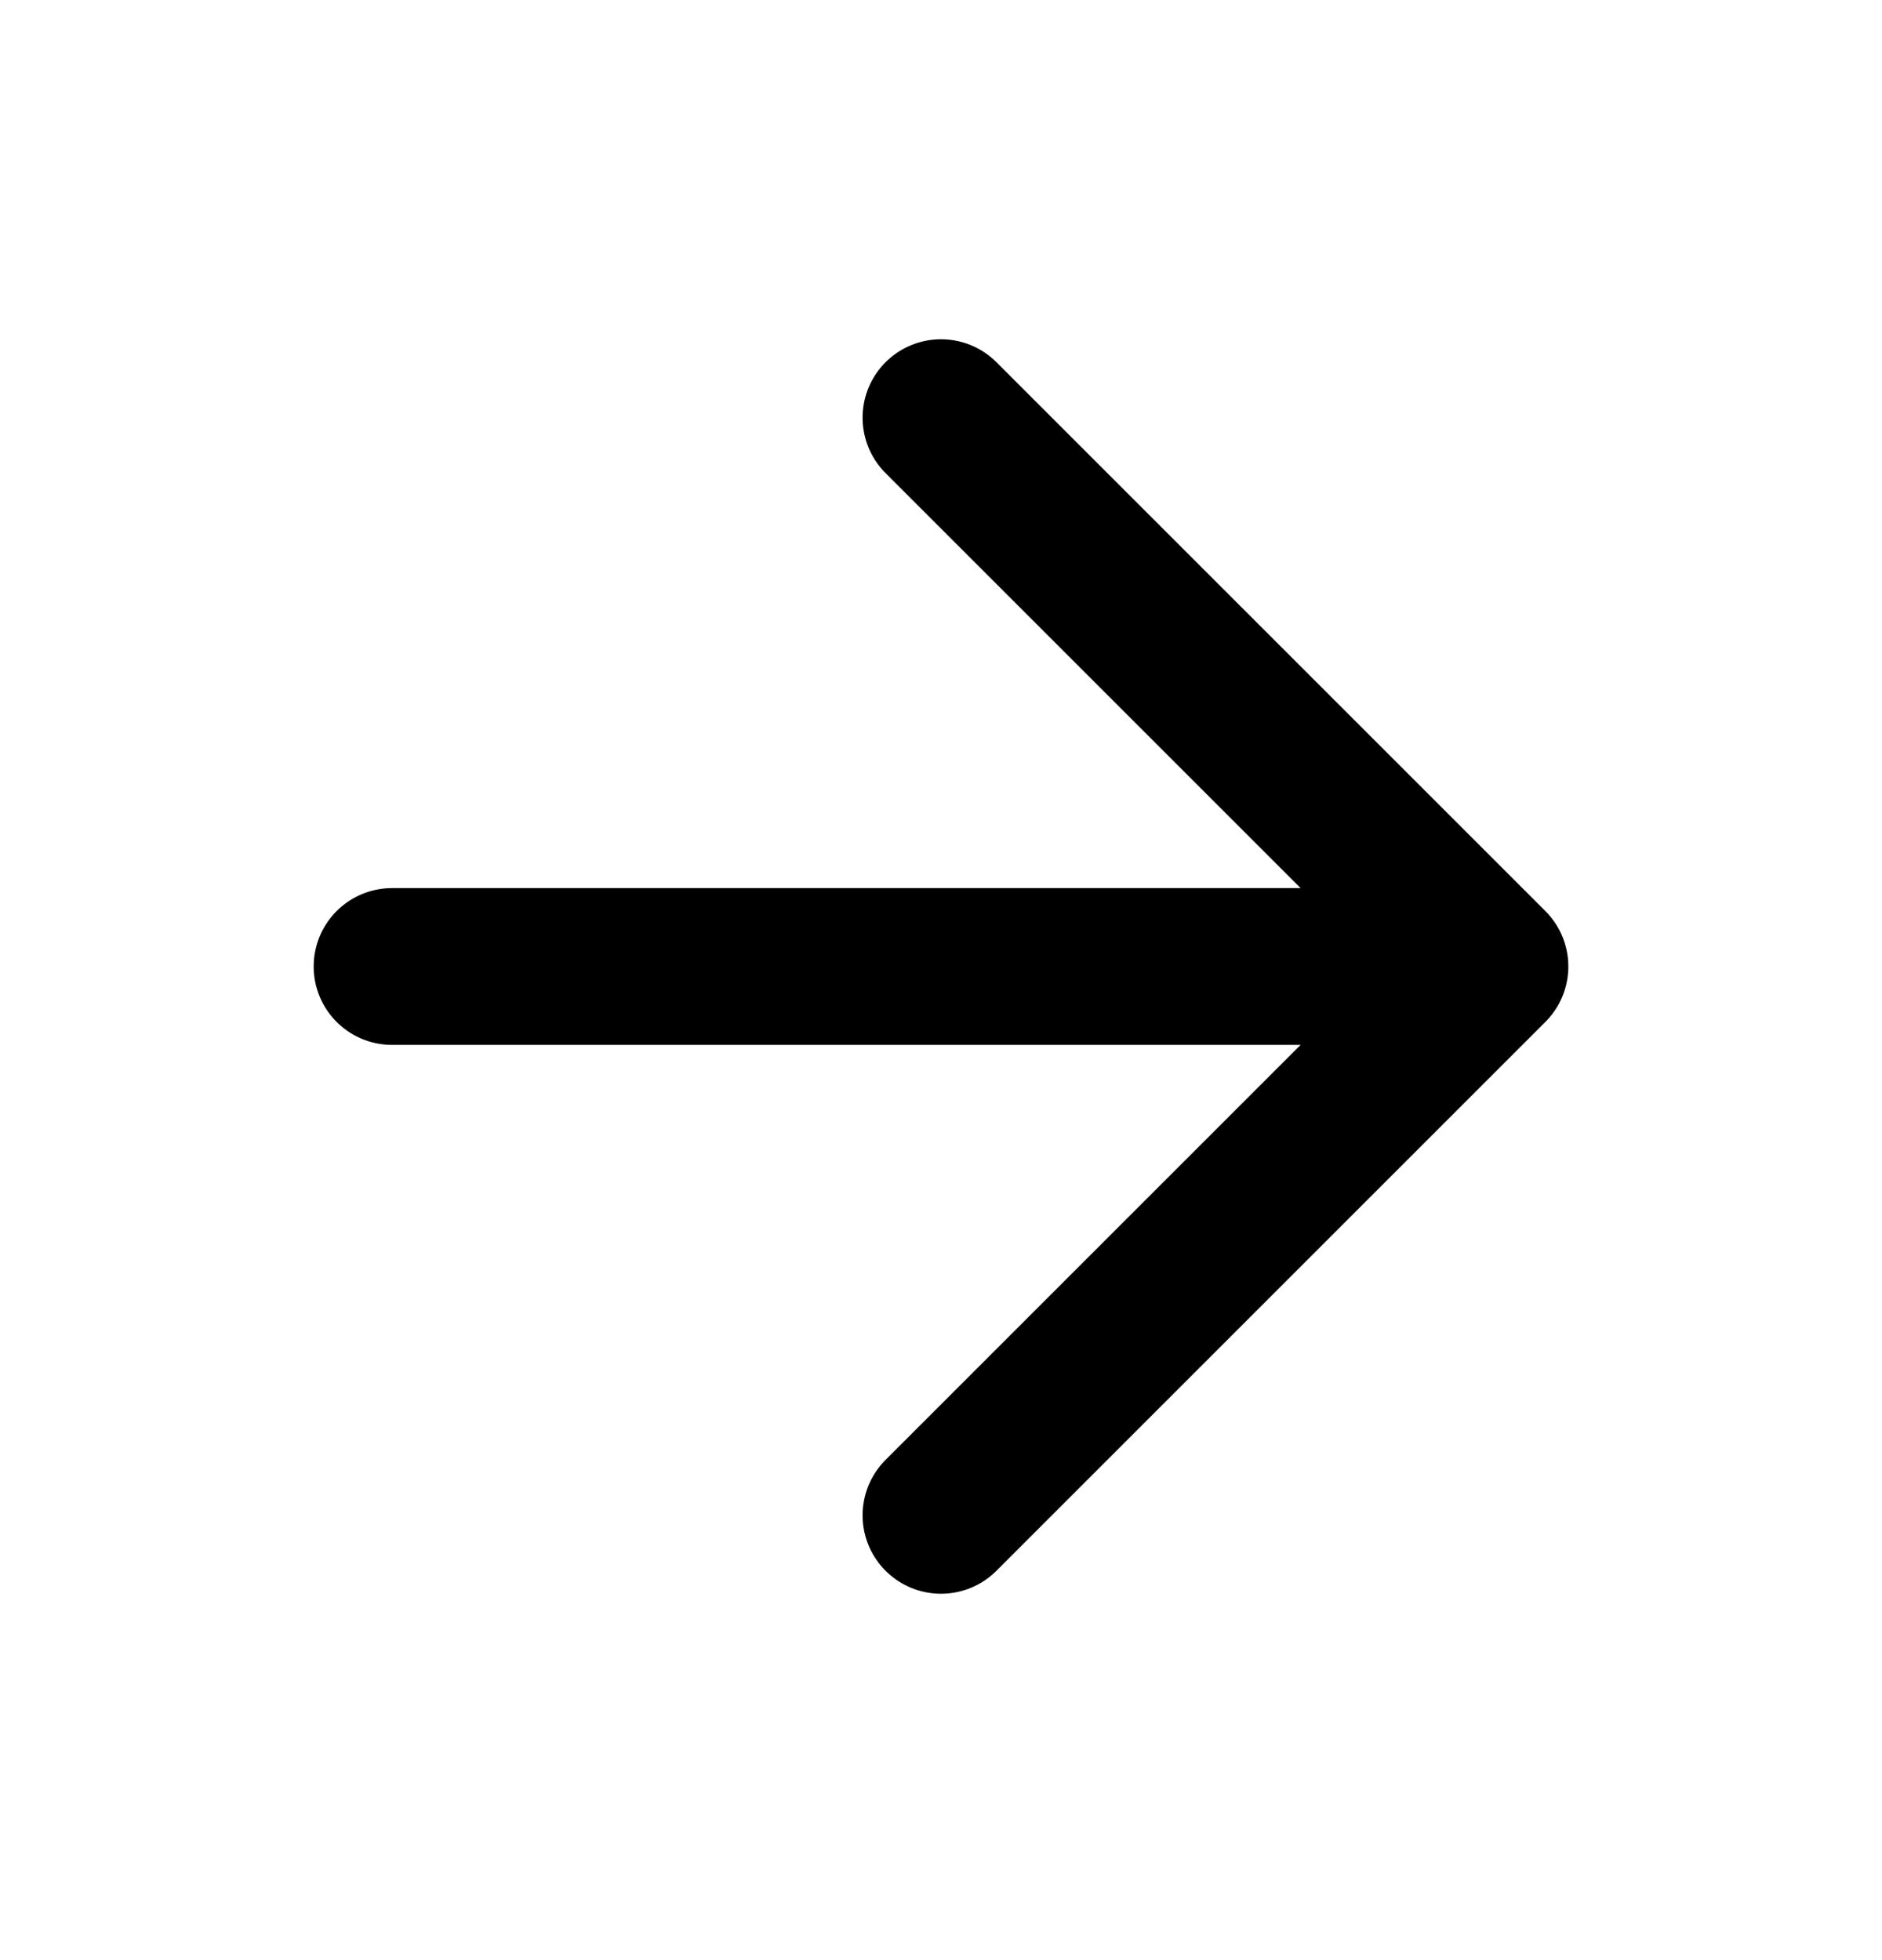
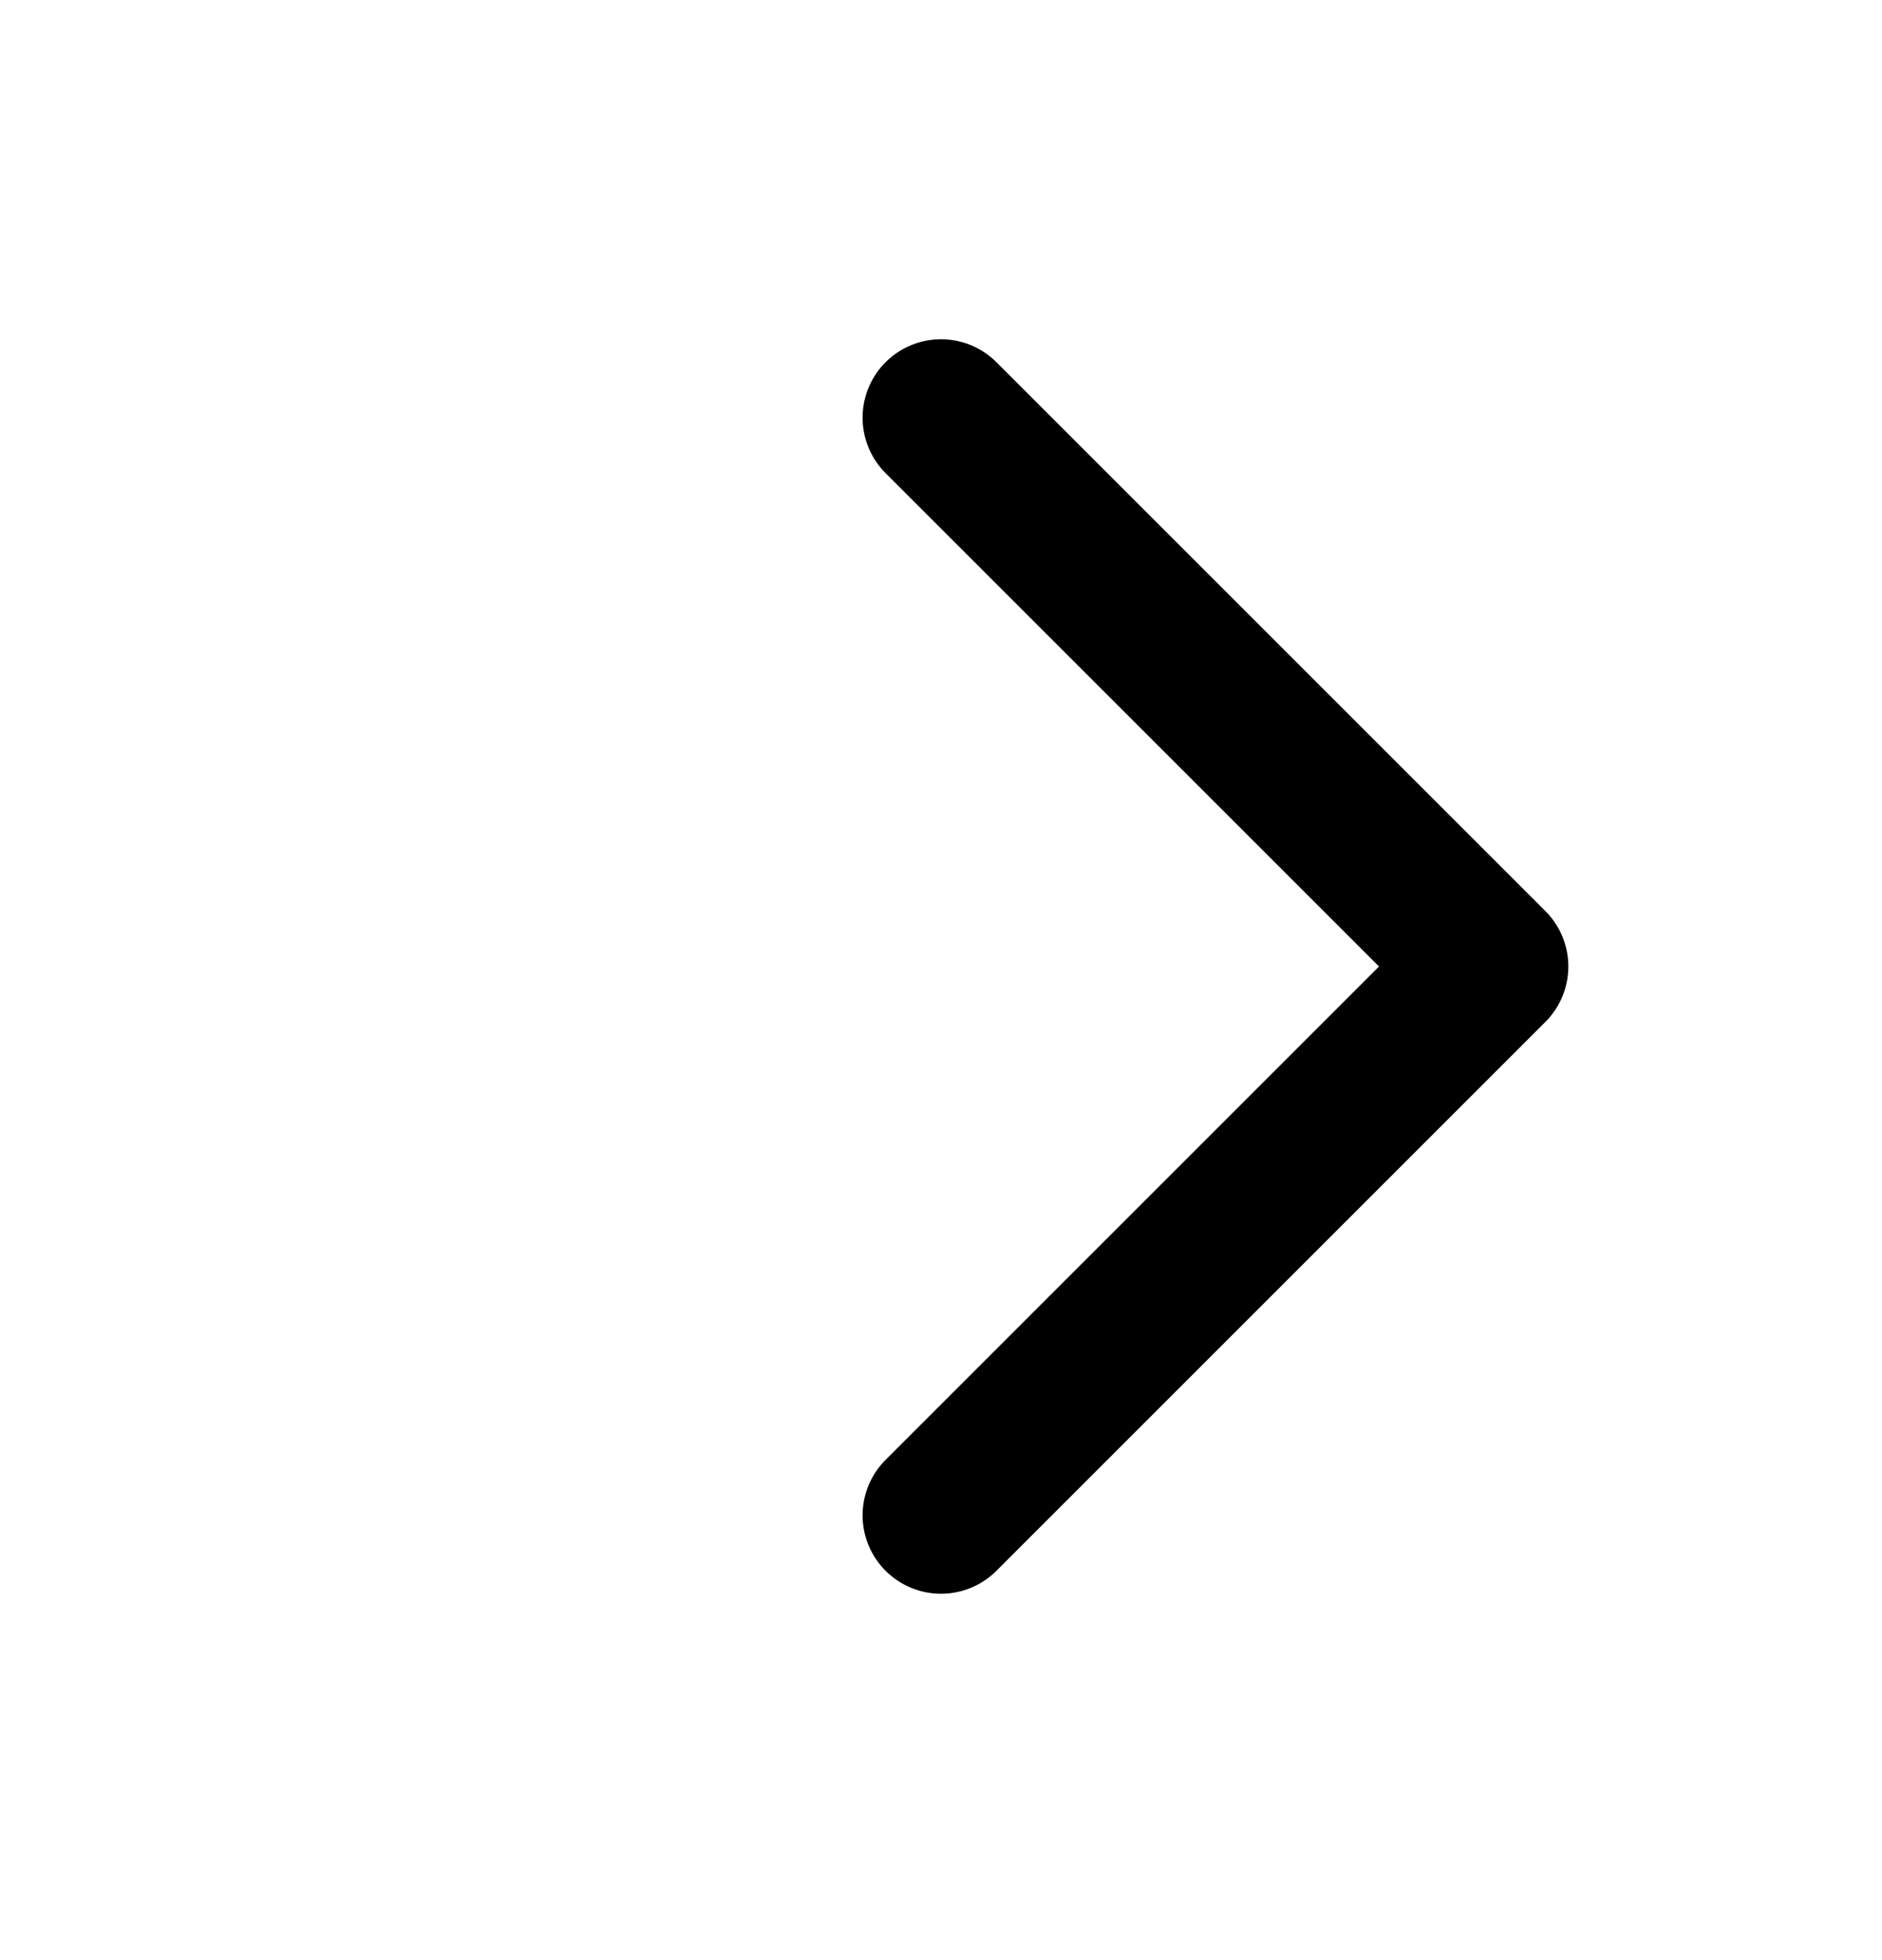
<svg xmlns="http://www.w3.org/2000/svg" width="24" height="25" viewBox="0 0 24 25" fill="none">
-   <path d="M5 12.327H19M19 12.327L12 5.327M19 12.327L12 19.327" stroke="black" stroke-width="2" stroke-linecap="round" stroke-linejoin="round" />
+   <path d="M5 12.327M19 12.327L12 5.327M19 12.327L12 19.327" stroke="black" stroke-width="2" stroke-linecap="round" stroke-linejoin="round" />
</svg>